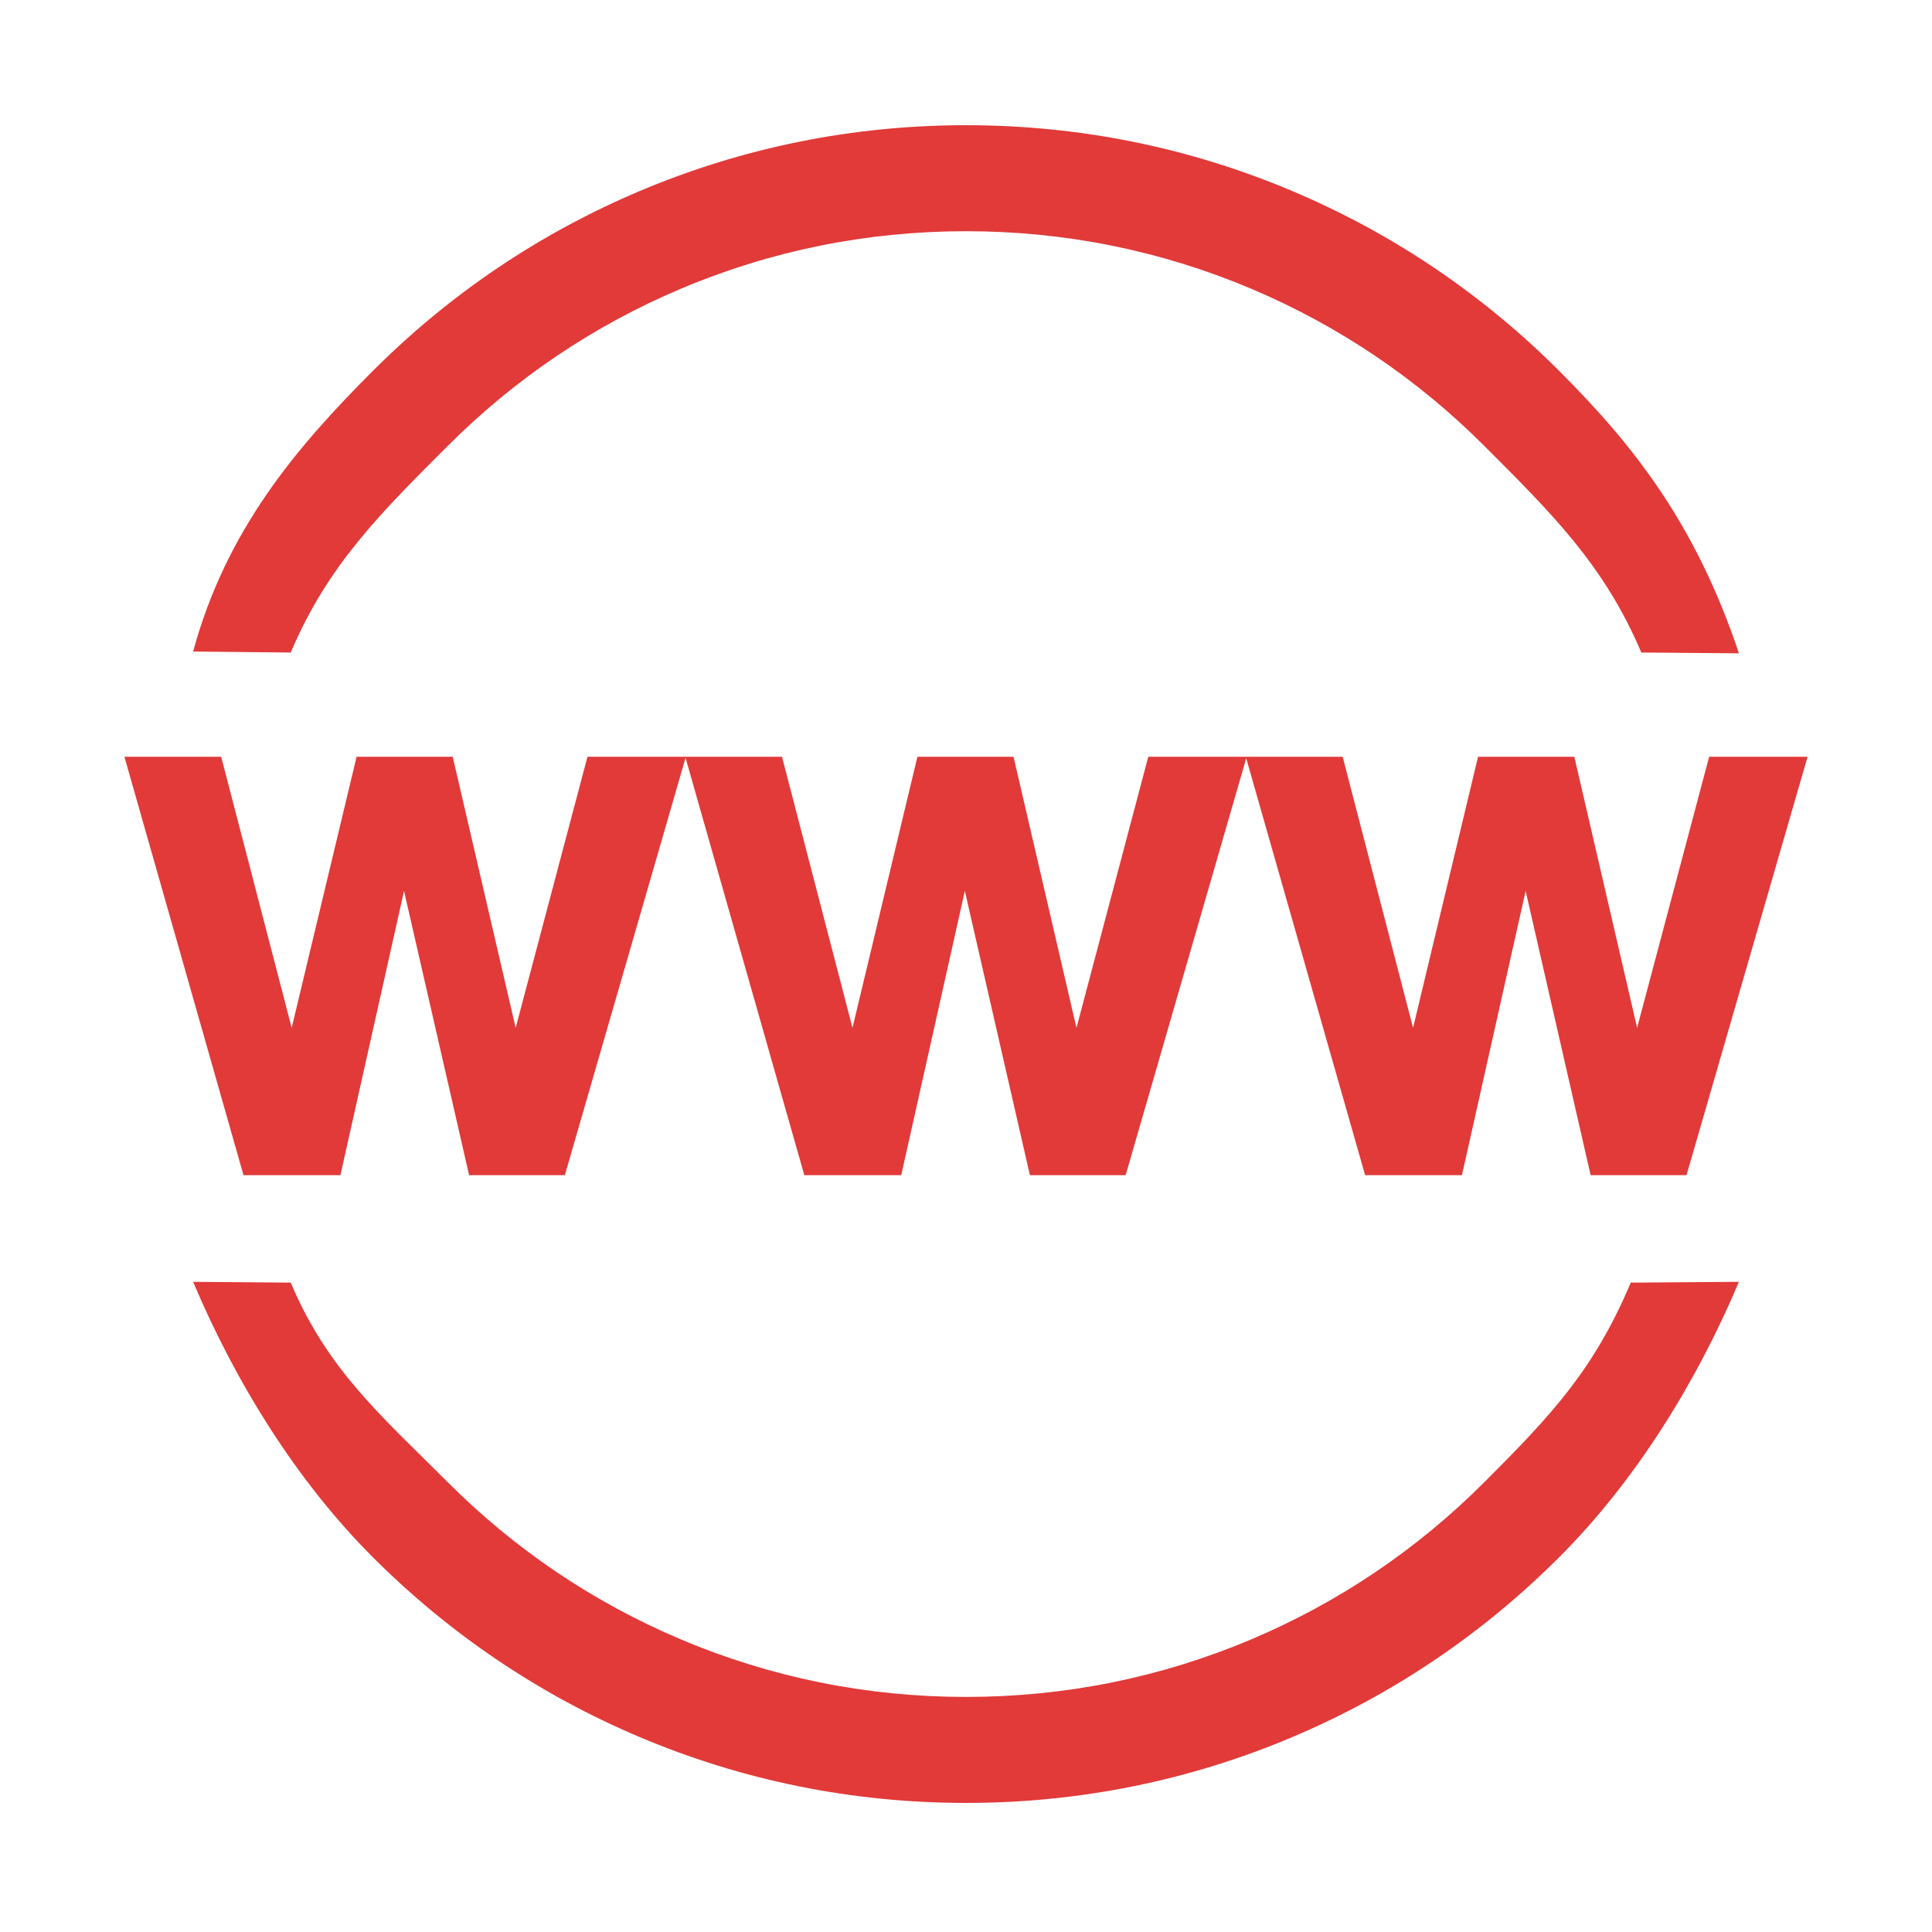
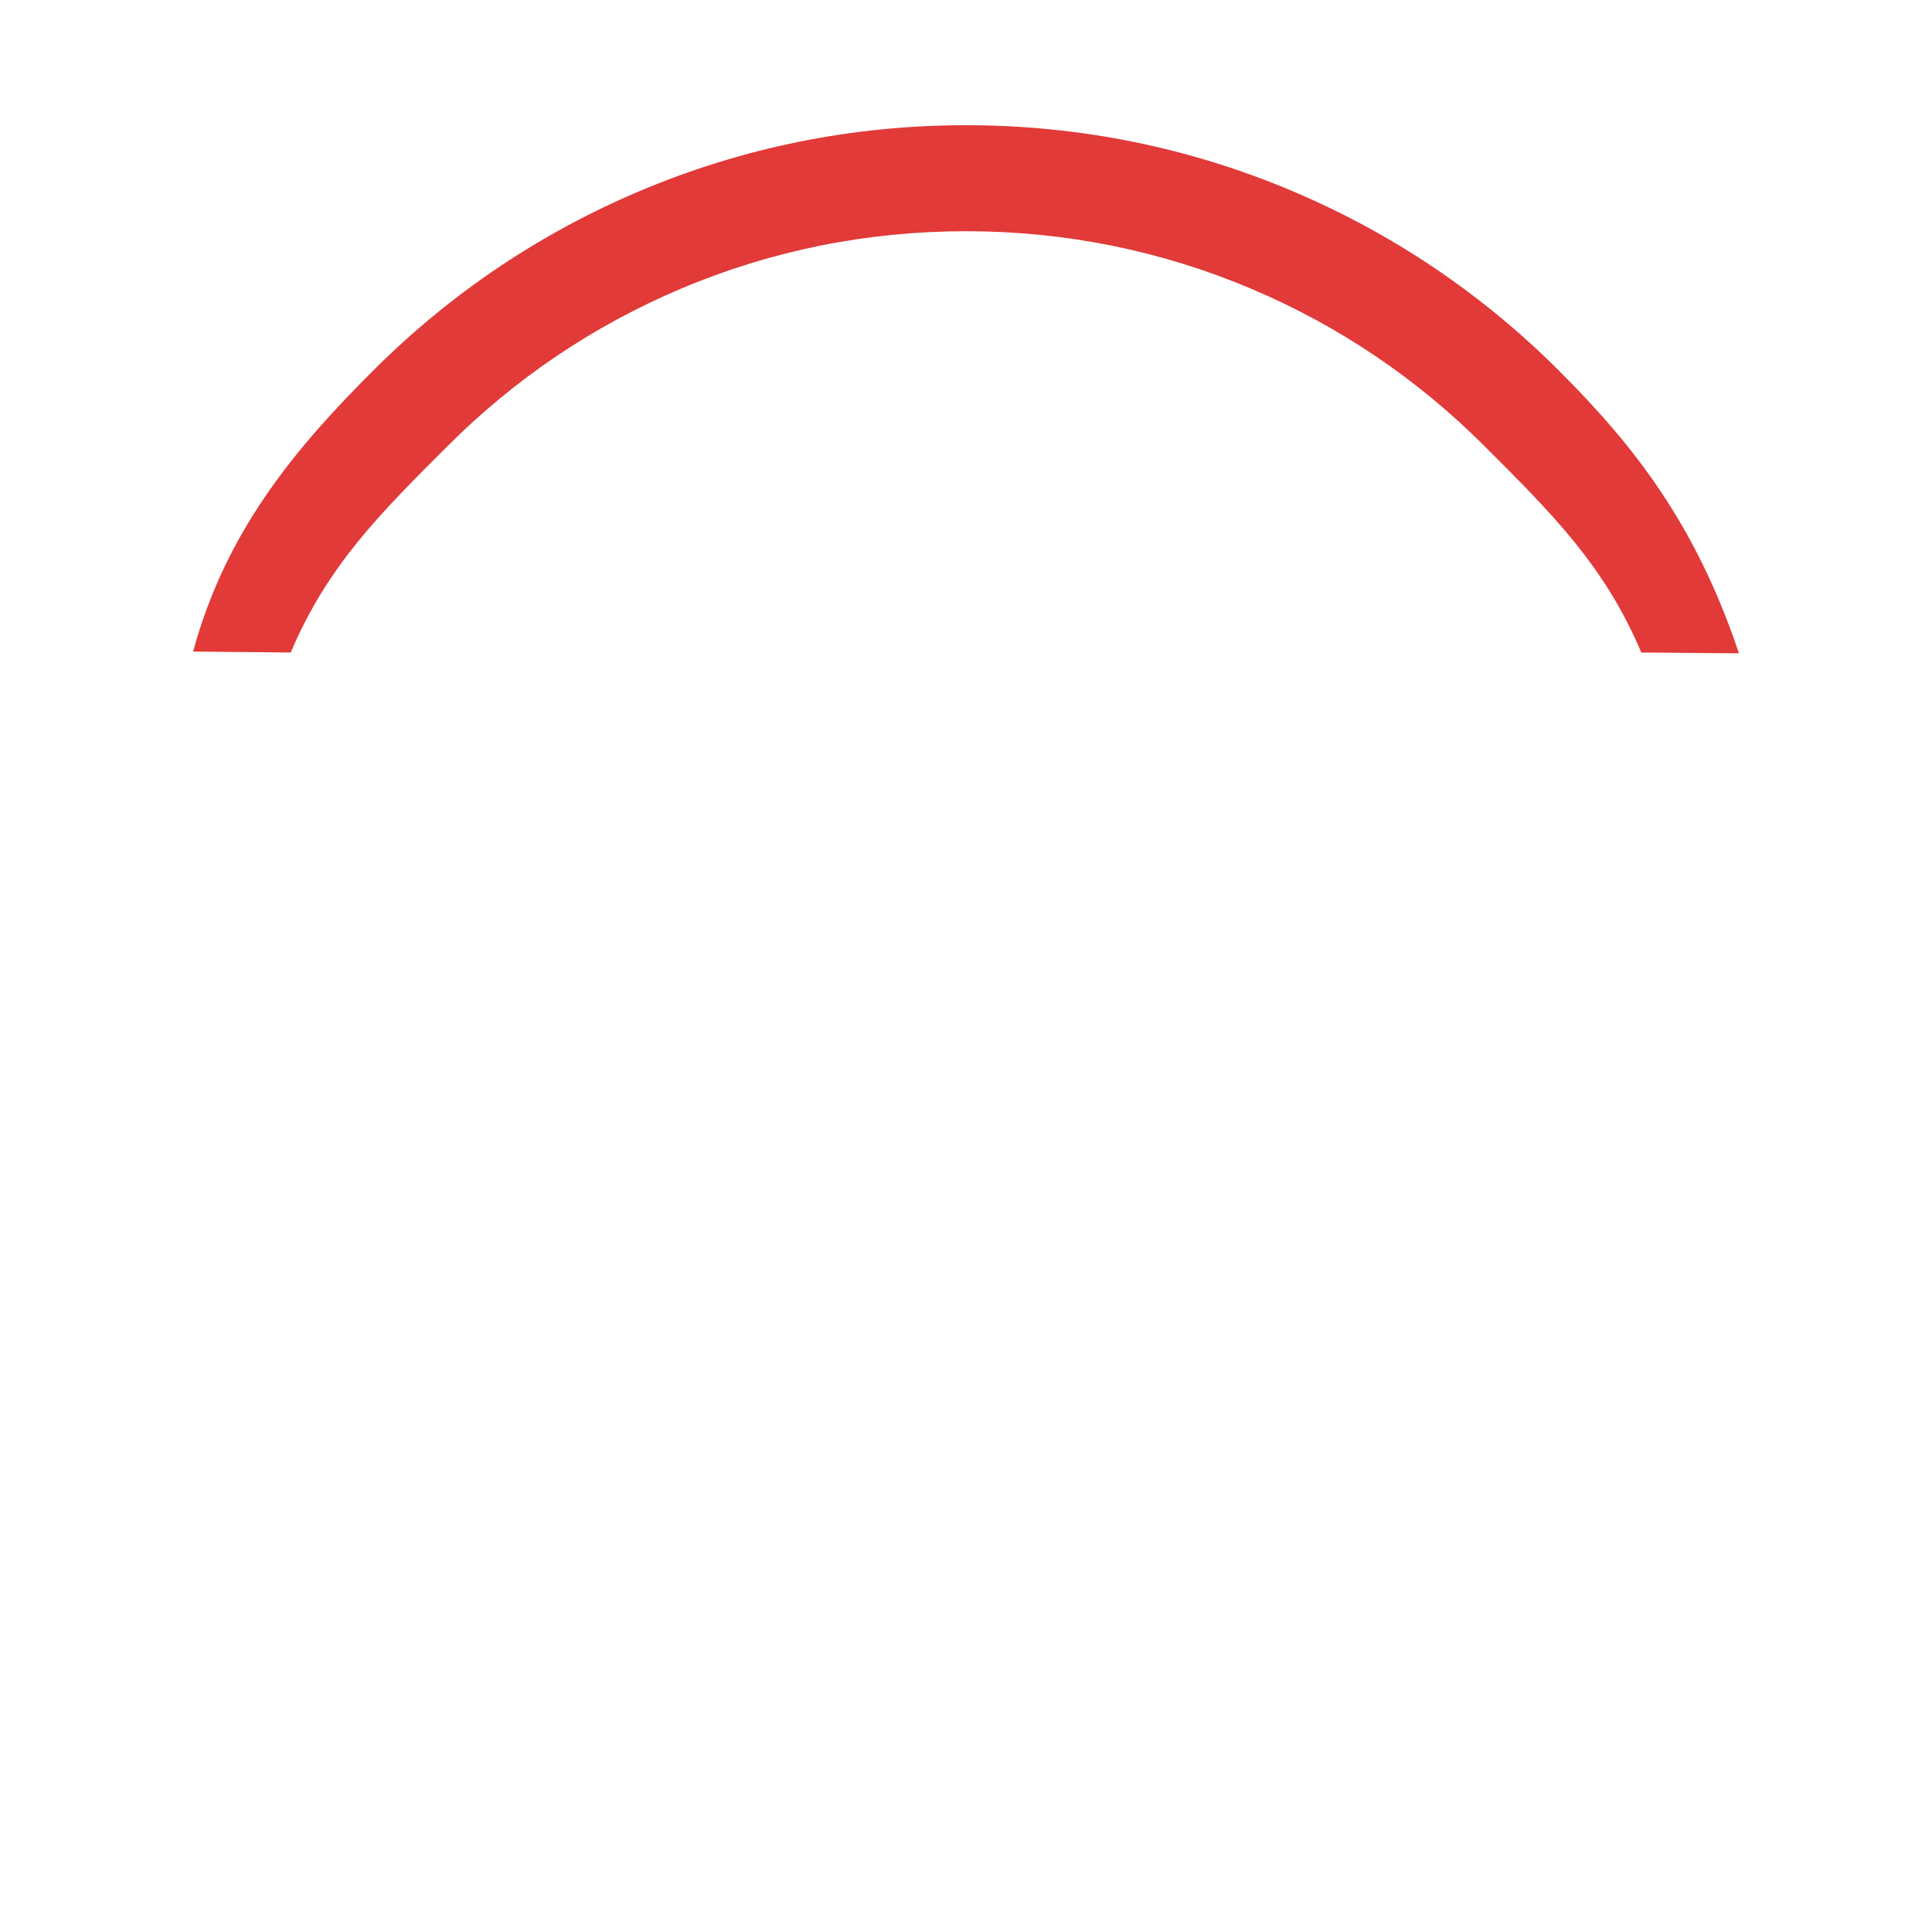
<svg xmlns="http://www.w3.org/2000/svg" t="1586775308986" class="icon" viewBox="0 0 1024 1024" version="1.1" p-id="14614" width="128" height="128">
  <defs>
    <style type="text/css" />
  </defs>
  <path d="M237.349 236.31c35.677-35.677 77.221-63.69 123.472-83.252 47.871-20.244 98.741-30.51 151.192-30.51s103.32 10.266 151.192 30.51c46.248 19.564 87.79 47.576 123.472 83.252 35.682 35.682 63.693 63.285 83.252 109.538l51.748 0.415c-23.094-68.952-56.092-110.5-95.271-149.678-40.822-40.822-88.369-72.876-141.32-95.272C630.258 78.122 572.024 66.363 512.013 66.363c-60.015 0-118.245 11.759-173.078 34.95-52.946 22.396-100.495 54.45-141.314 95.272-40.822 40.821-77.779 84.445-95.272 148.749l51.749 0.514C173.656 299.595 201.667 271.992 237.349 236.31L237.349 236.31zM237.349 236.31" p-id="14615" fill="#e13a39" />
-   <path d="M786.678 785.633c-35.682 35.687-77.225 63.699-123.477 83.257-47.87 20.249-98.736 30.515-151.187 30.515-52.456 0-103.32-10.266-151.192-30.515-46.251-19.558-87.79-47.57-123.477-83.257-35.677-35.681-63.688-59.566-83.251-105.818l-51.745-0.416c22.395 52.946 54.45 105.14 95.272 145.964 40.821 40.826 88.364 72.881 141.314 95.272 54.833 23.195 113.062 34.954 173.078 34.954 60.011 0 118.24-11.764 173.074-34.954 52.946-22.391 100.494-54.45 141.314-95.272 40.826-40.825 72.876-93.019 95.271-145.964l-57.323 0.416C844.791 726.067 822.36 749.952 786.678 785.633L786.678 785.633zM786.678 785.633" p-id="14616" fill="#e13a39" />
-   <path d="M180.429 622.853l33.716-150.632 34.487 150.632 50.744 0 63.985-221.19 62.948 221.19 51.364 0 33.716-150.632 34.483 150.632 50.75 0 63.901-220.94 63.022 220.94 51.322 0 33.757-150.632 34.447 150.632 50.823 0 64.165-221.755-52.169 0-38.18 143.683L834.42 401.098l-51.018 0-34.446 143.683L711.628 401.098 608.618 401.098l-38.065 143.683L537.185 401.098l-50.939 0-34.409 143.683L414.471 401.098 311.373 401.098l-38.059 143.683L239.945 401.098l-50.943 0-34.405 143.683L117.227 401.098 65.941 401.098l63.129 221.755L180.429 622.853zM180.429 622.853" p-id="14617" fill="#e13a39" />
</svg>